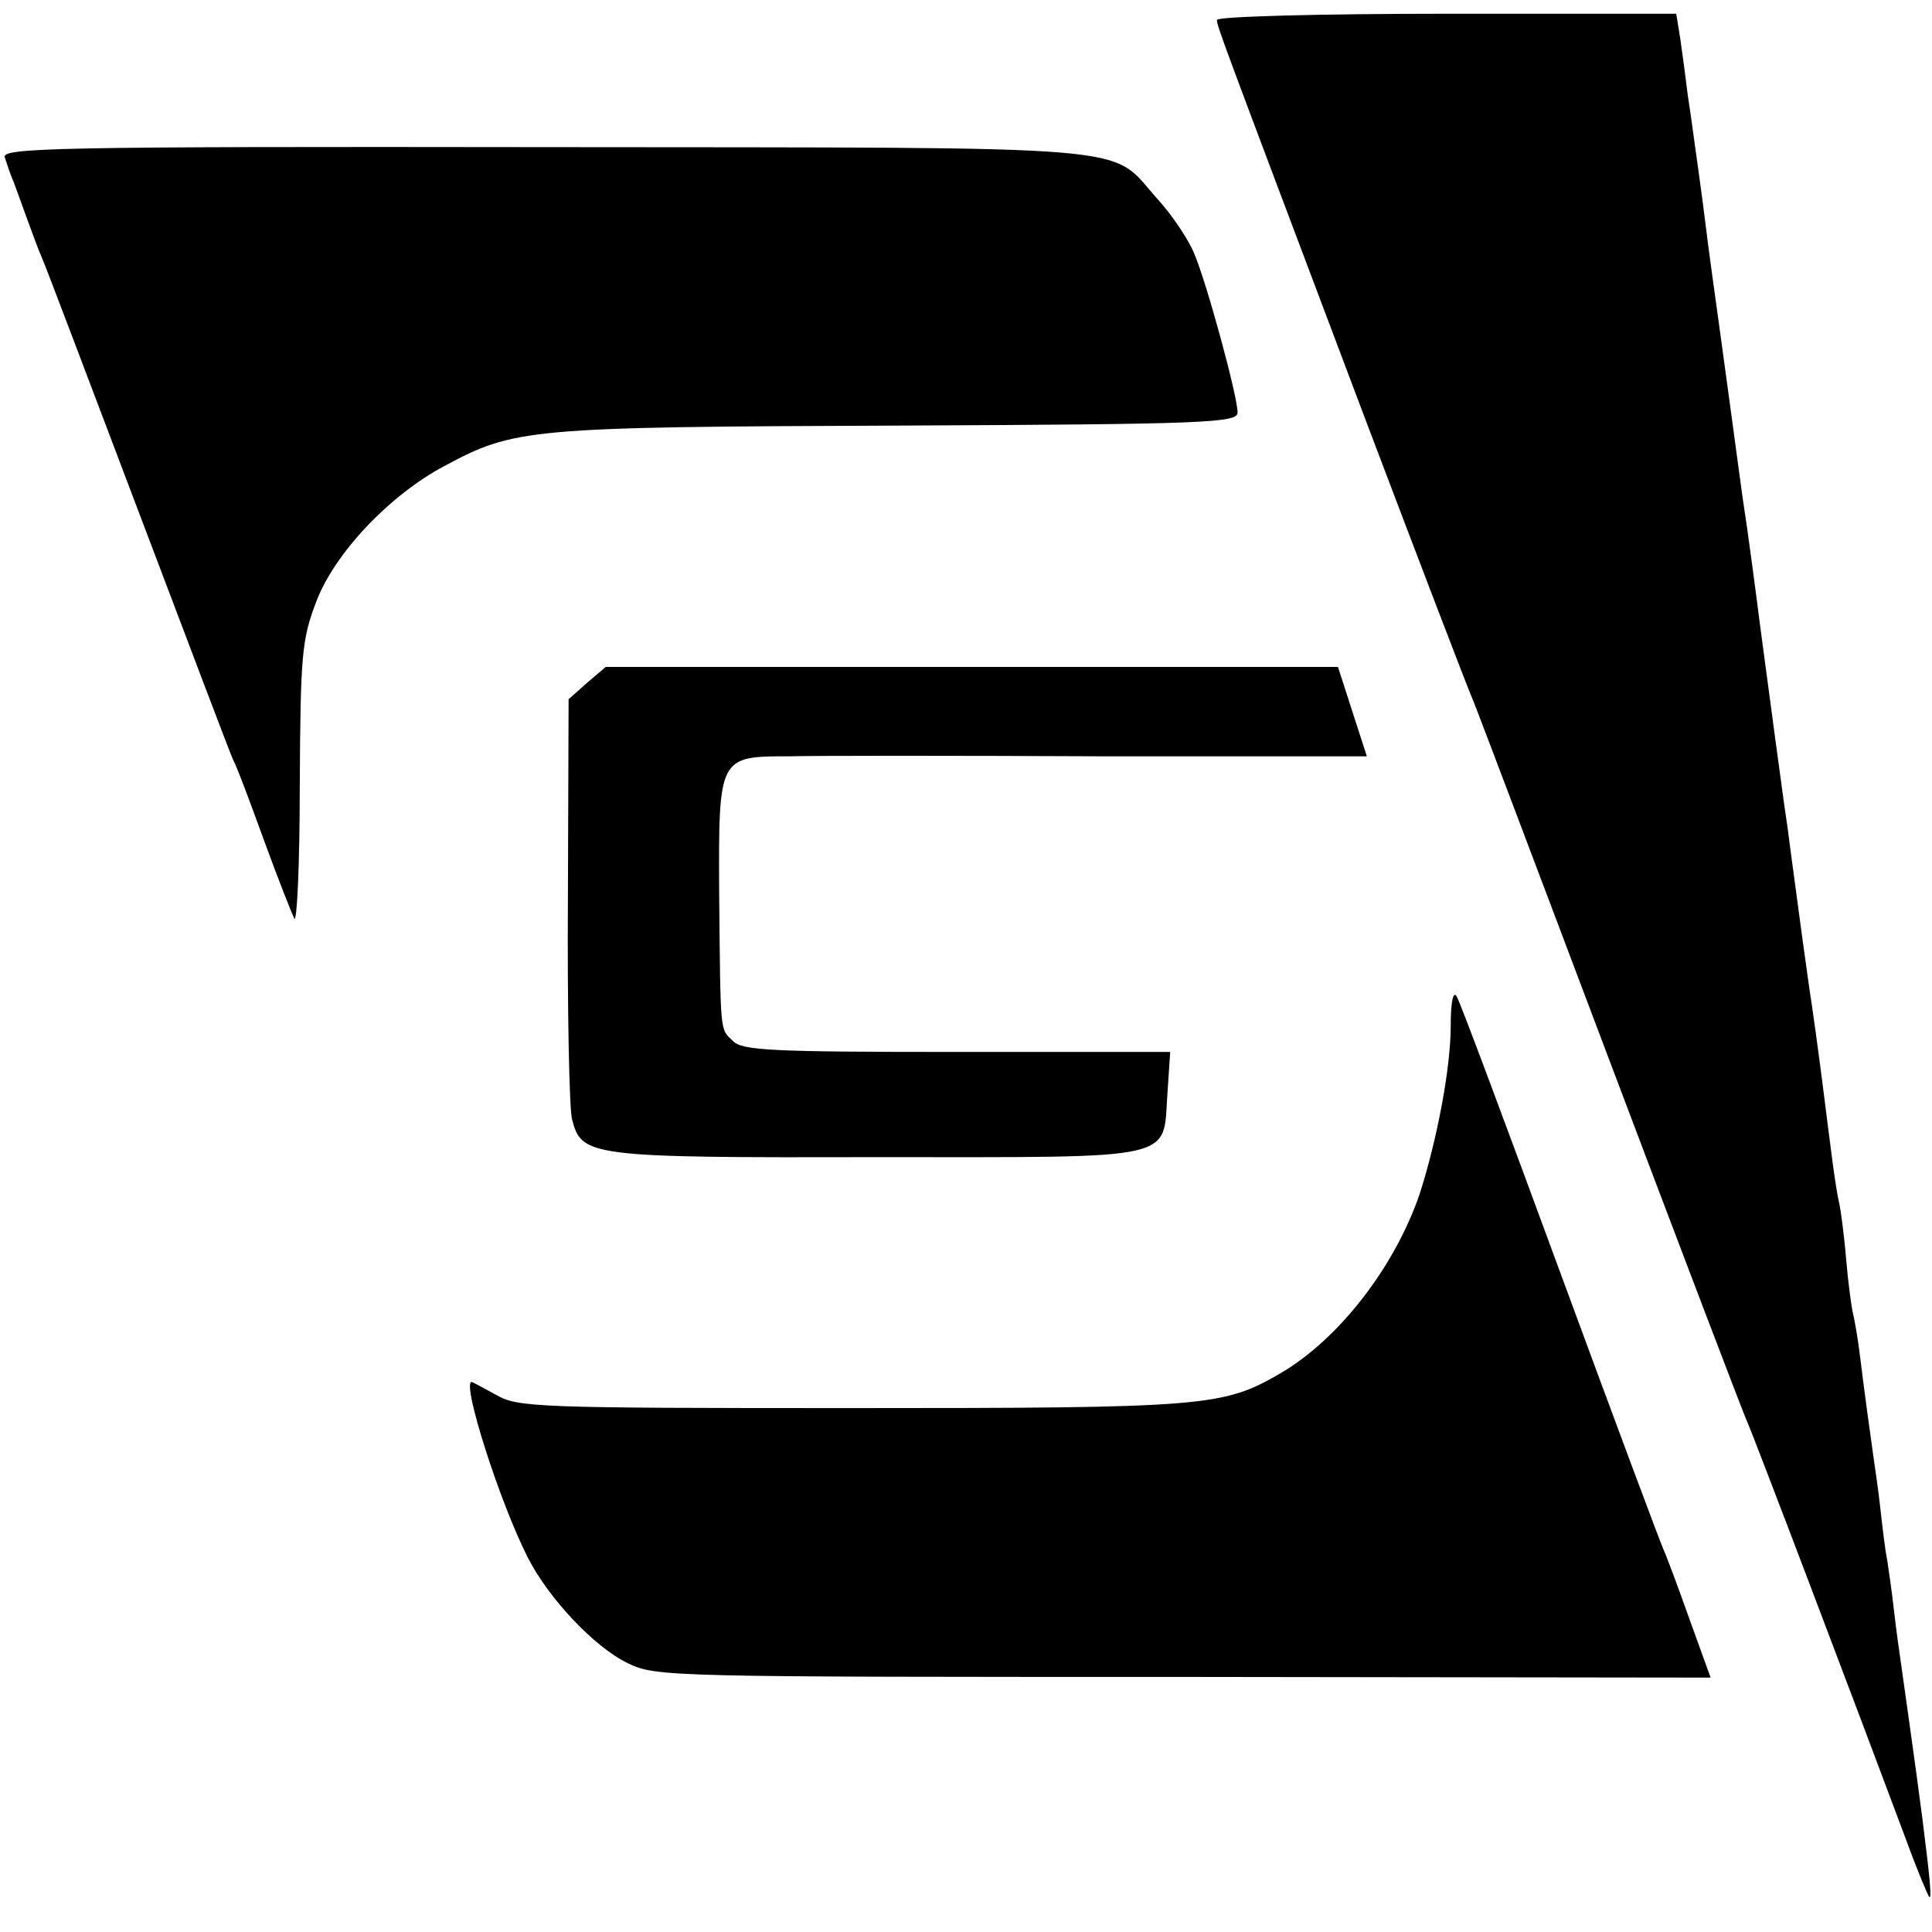
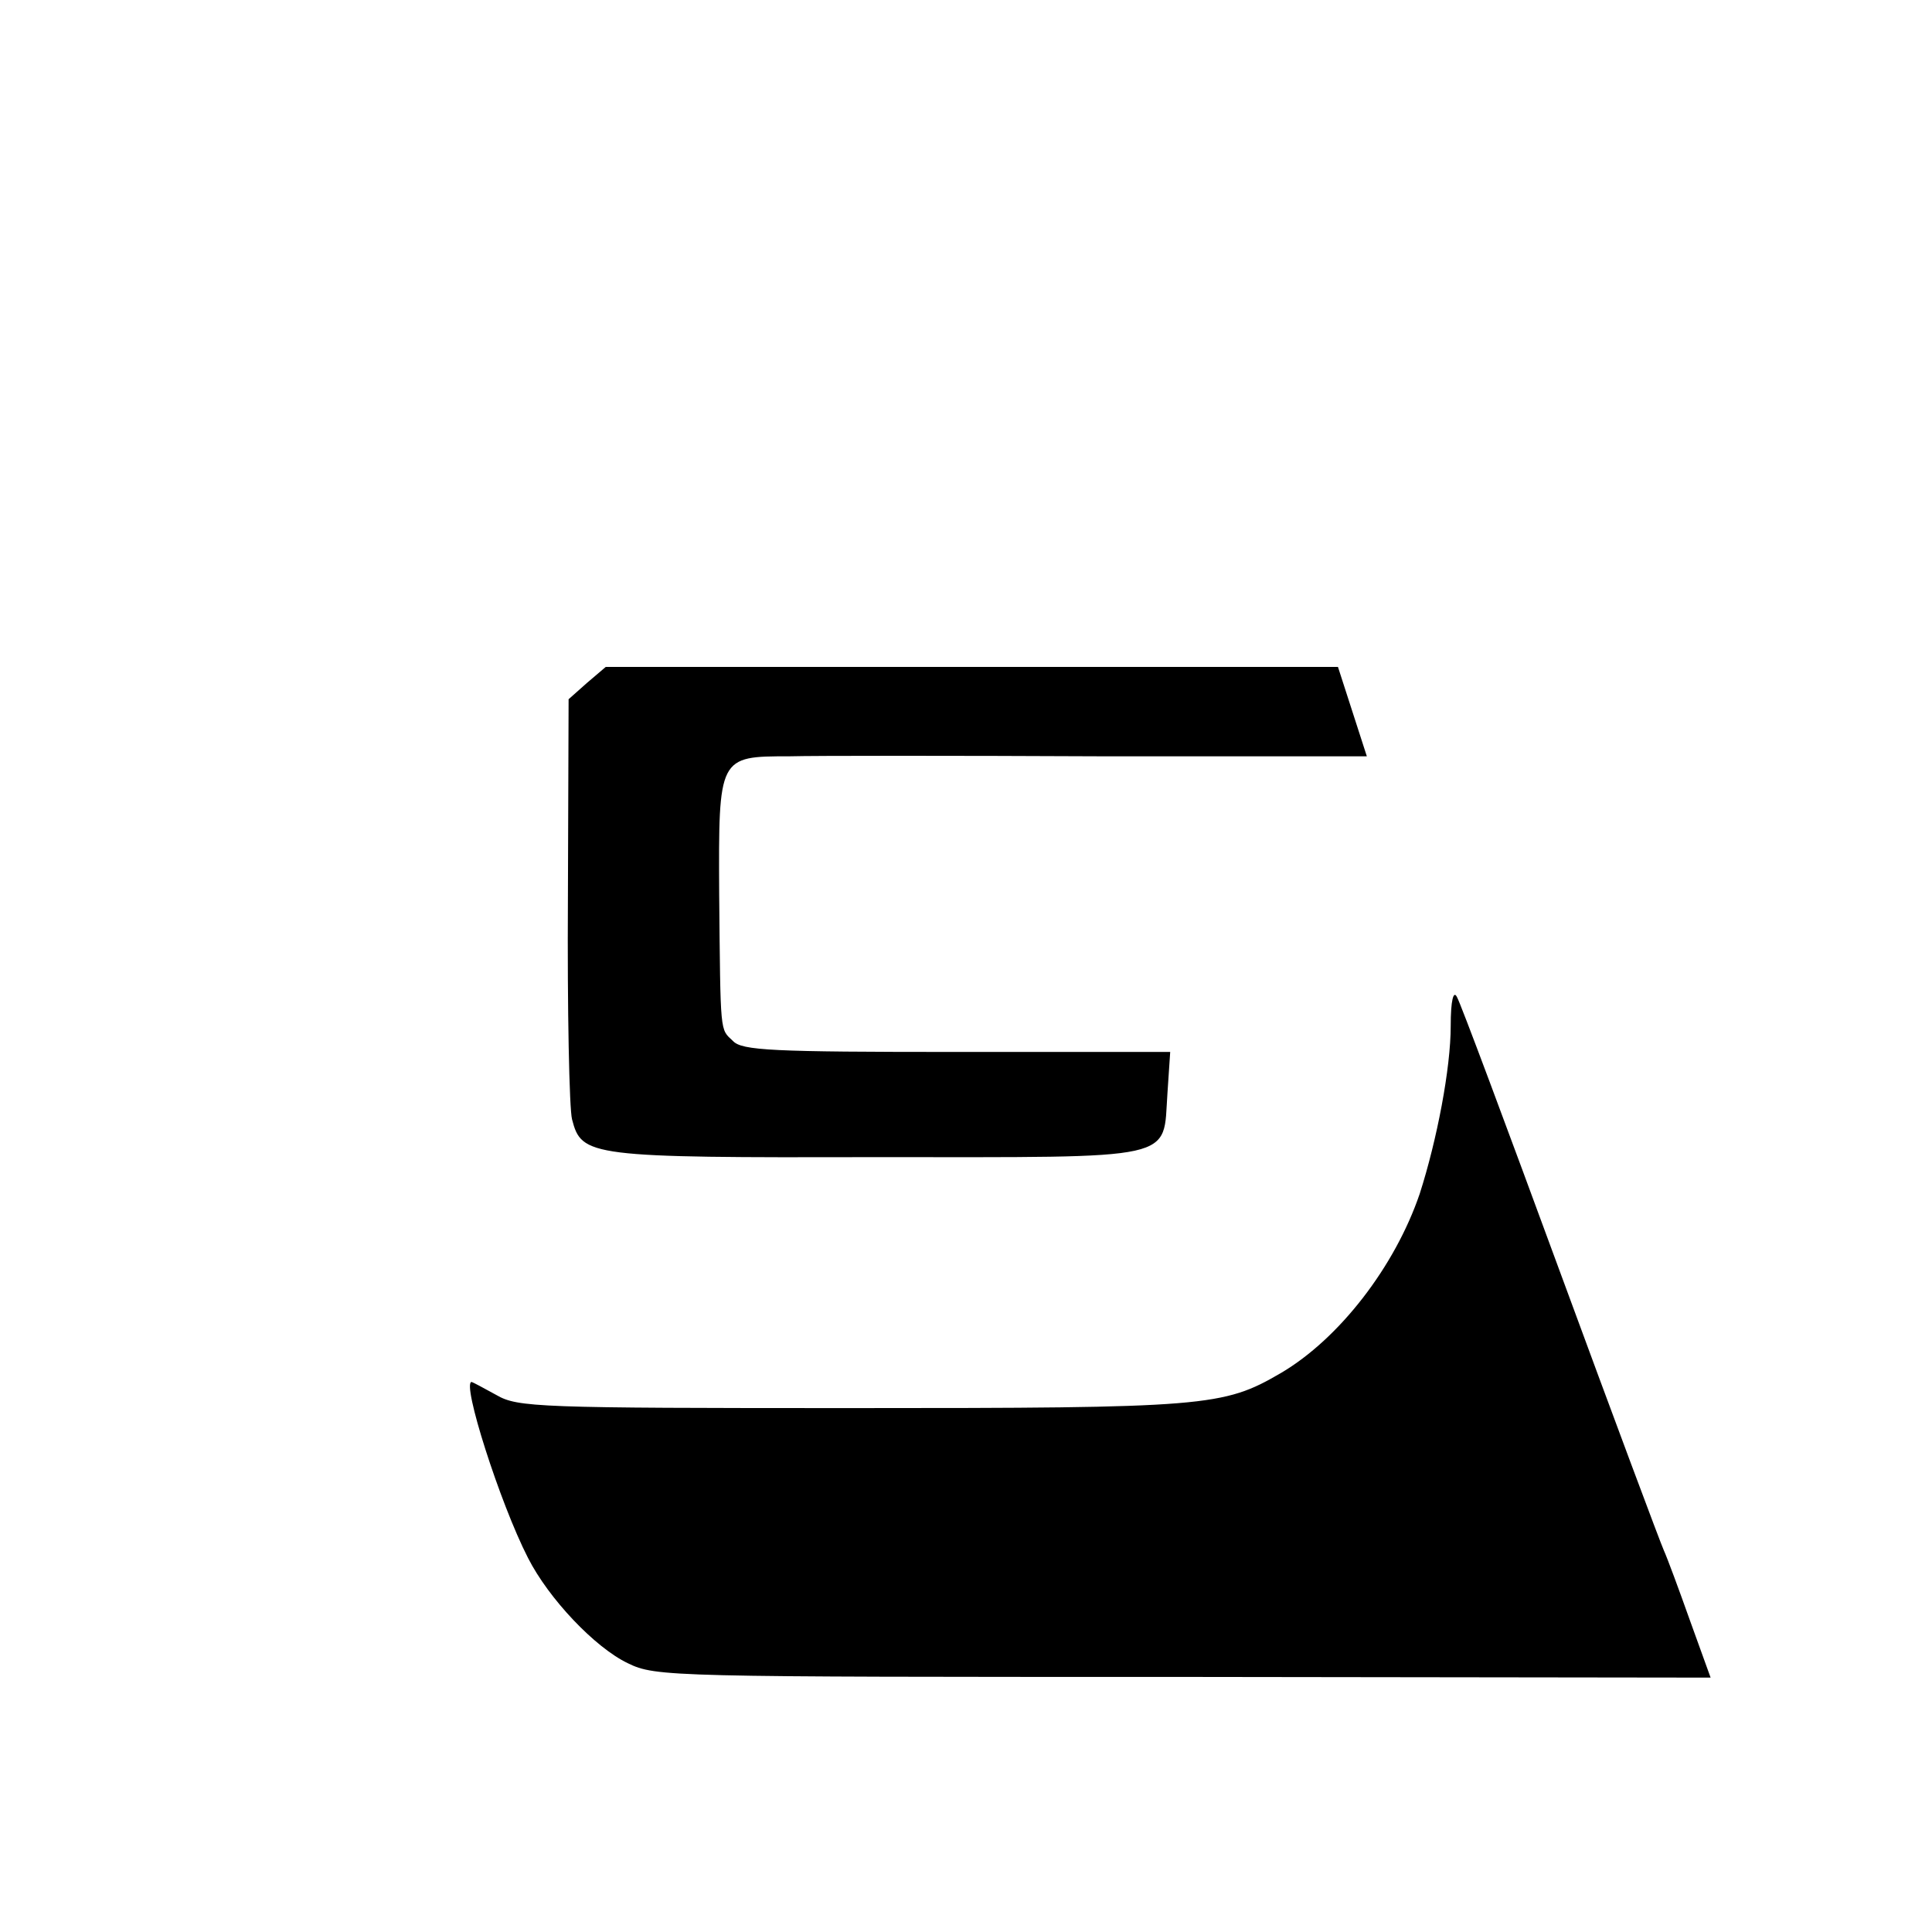
<svg xmlns="http://www.w3.org/2000/svg" version="1.0" width="281pt" height="281pt" viewBox="0 0 281 281" preserveAspectRatio="xMidYMid meet">
  <g transform="translate(0,281) scale(0.1,-0.1)" fill="#000000" stroke="none">
-     <path d="M1770 2781 c0 -9 2 -14 214 -576 81 -214 152 -399 157 -410 5 -11 94 -247 199 -525 105 -278 195 -514 200 -525 9 -19 164 -428 232 -610 16 -44 32 -82 34 -84 4 -4 1 27 -10 114 -11 85 -28 203 -31 225 -2 14 -7 48 -10 75 -3 28 -8 61 -10 75 -3 14 -7 48 -10 75 -3 28 -8 61 -10 75 -2 14 -6 43 -9 65 -3 22 -8 60 -11 85 -3 25 -8 52 -10 60 -2 8 -7 44 -10 80 -3 36 -8 72 -10 80 -2 8 -6 33 -9 55 -3 22 -10 78 -16 125 -6 47 -13 96 -15 110 -4 24 -23 164 -31 225 -2 17 -6 46 -9 65 -8 58 -16 118 -35 260 -6 47 -17 132 -26 190 -20 148 -21 155 -34 250 -16 115 -16 117 -24 180 -4 30 -9 66 -11 80 -2 14 -6 45 -10 70 -3 25 -8 62 -11 83 l-6 37 -334 0 c-184 0 -334 -4 -334 -9z" />
-     <path d="M7 2581 c3 -9 8 -25 13 -36 4 -11 13 -36 20 -55 7 -19 16 -44 21 -55 5 -11 67 -175 139 -365 72 -190 134 -354 139 -365 6 -11 26 -65 46 -120 20 -55 40 -105 43 -111 4 -7 8 80 8 194 1 190 3 212 24 267 27 71 107 155 186 197 102 55 122 57 659 59 450 2 495 4 495 19 0 24 -45 189 -63 231 -8 20 -32 56 -53 79 -73 81 -3 75 -891 76 -720 1 -791 -1 -786 -15z" />
    <path d="M854 1817 l-27 -24 -1 -291 c-1 -161 2 -305 6 -320 14 -54 24 -56 444 -55 443 0 415 -6 422 93 l4 60 -310 0 c-269 0 -313 2 -326 16 -19 18 -18 7 -20 214 -1 200 -1 200 102 200 37 1 241 1 454 0 l386 0 -21 65 -21 65 -532 0 -533 0 -27 -23z" />
    <path d="M2110 1318 c0 -62 -20 -166 -45 -244 -36 -106 -117 -211 -202 -261 -84 -49 -108 -51 -625 -51 -456 0 -485 1 -516 19 -18 10 -35 19 -36 19 -15 0 41 -176 82 -256 30 -59 97 -130 145 -153 41 -20 59 -20 808 -20 l767 -1 -30 83 c-16 45 -33 91 -38 102 -5 11 -73 193 -151 405 -78 212 -145 392 -150 400 -5 10 -9 -5 -9 -42z" />
  </g>
</svg>